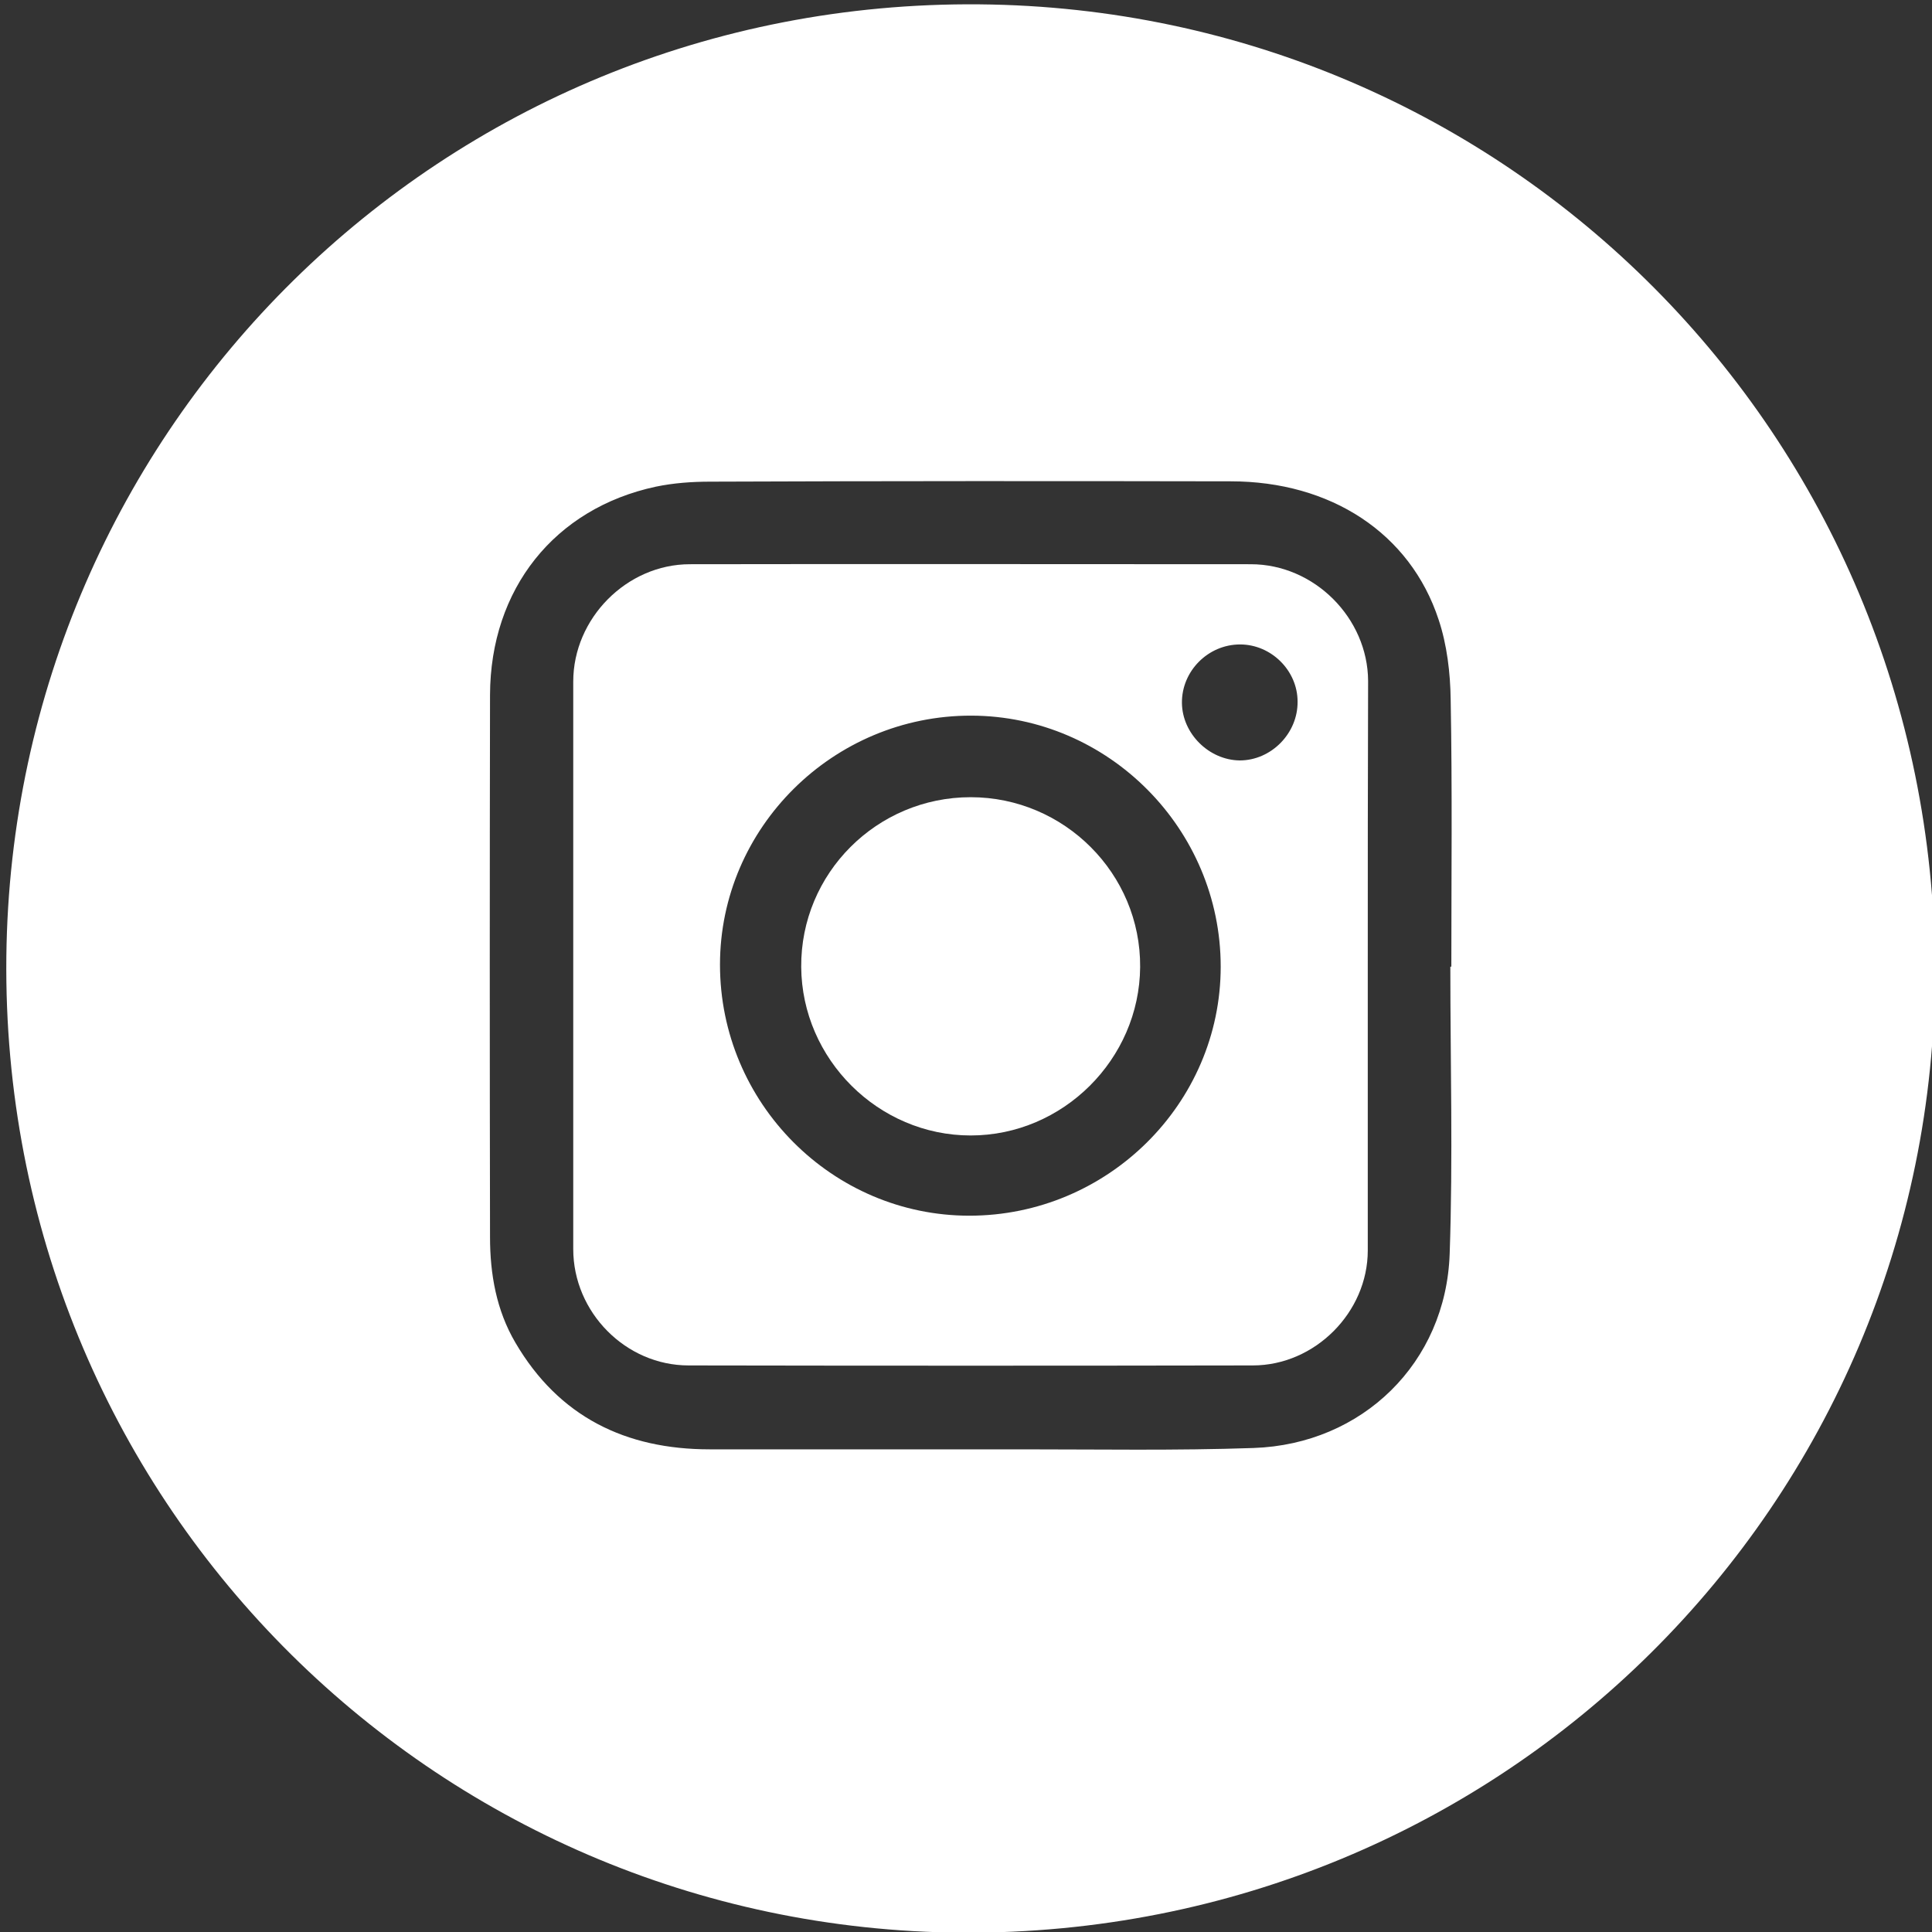
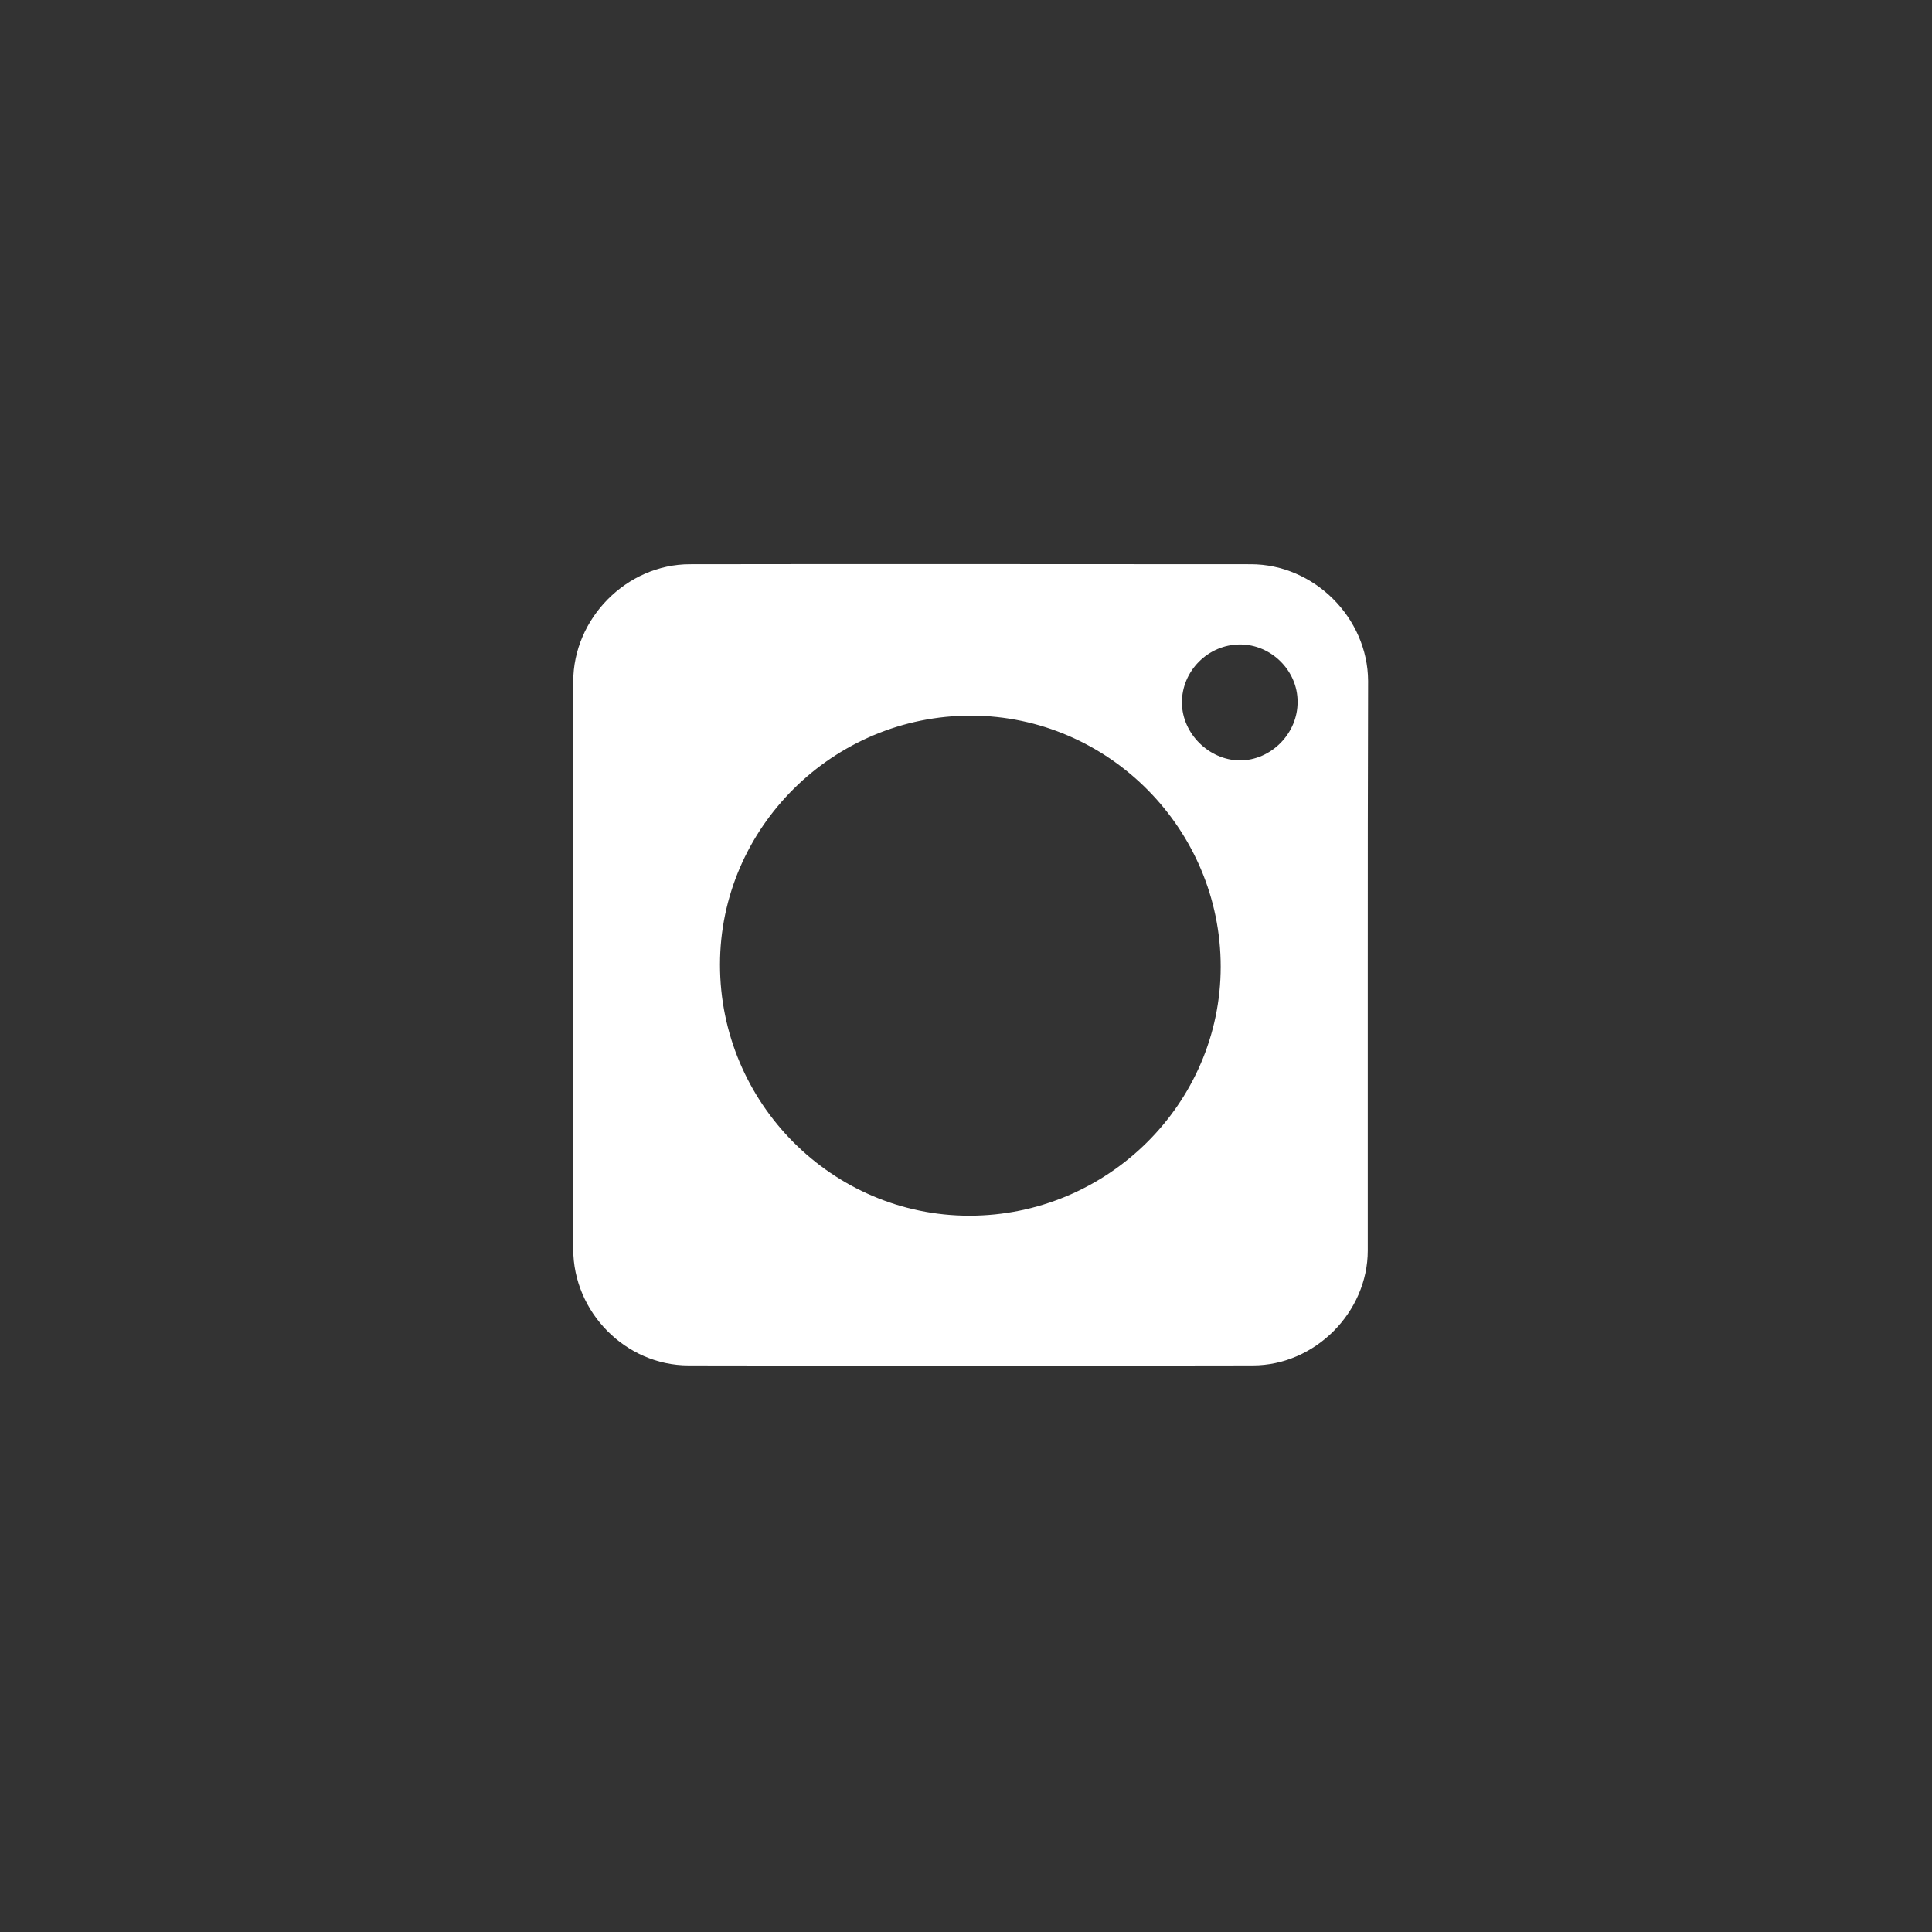
<svg xmlns="http://www.w3.org/2000/svg" version="1.1" id="Camada_1" x="0px" y="0px" width="150" height="150" viewBox="0 0 578 578" style="enable-background:new 0 0 578 578;" xml:space="preserve">
  <rect x="0" y="0" width="578" height="578" fill="#333333" stroke="none" />
  <style type="text/css">
	.st0{fill:#FFFFFF;}
</style>
  <g>
-     <path class="st0" d="M578.9,290.1c0,160-129.6,289-291,288.1C129.3,577.2,0.1,448.3,1.9,286.2C3.7,127.9,132.2-0.1,293,1.3   C450.9,2.7,578.4,130.1,578.9,290.1z M433.9,289.2c0.1,0,0.2,0,0.3,0c0-26.6,0.3-53.2-0.2-79.9c-0.1-8-1.1-16.4-3.6-23.9   c-8.5-25.9-32.3-41.4-62.2-41.4c-51.9-0.1-103.8-0.1-155.7,0.1c-5.5,0-11,0.4-16.3,1.5c-30.3,6.5-49.5,30.6-49.6,62.3   c-0.1,54.1-0.1,108.1,0,162.2c0,11.1,1.9,21.9,7.6,31.6c13,22.2,33,31.9,58.1,31.9c31.1,0,62.2,0,93.3,0c23.1,0,46.3,0.4,69.4-0.4   c32.6-1.1,57.6-25.5,58.7-58.1C434.7,346.4,433.9,317.8,433.9,289.2z" />
    <path class="st0" d="M409.2,289.2c0,28.3,0,56.6,0,84.9c0,18.5-15.8,34.4-34.4,34.4c-56.3,0.1-112.5,0.1-168.8,0   c-18.8,0-34.5-15.9-34.5-34.8c0-56.6,0-113.2,0-169.8c0-18.9,16-35.1,34.9-35.1c55.9-0.1,111.9,0,167.8,0c19,0,35,16.1,35.1,34.9   C409.2,232.3,409.2,260.8,409.2,289.2z M290,363.7c41.3,0,75.2-33.5,75.2-74.5c0-41.2-33.6-75-74.6-75.1   c-41.3-0.1-75.2,33.5-75.2,74.5C215.4,330,249,363.7,290,363.7z M371,192.8c-9.6,0-17.5,8-17.4,17.5c0.1,9.2,8.1,17.1,17.3,17.2   c9.4,0,17.4-8.1,17.3-17.6C388.2,200.6,380.3,192.8,371,192.8z" />
-     <path class="st0" d="M290.4,238.5c28,0,50.9,22.9,50.7,50.8c-0.2,27.6-23.1,50.4-50.7,50.4c-27.6,0-50.5-22.8-50.7-50.4   C239.5,261.3,262.3,238.5,290.4,238.5z" />
  </g>
</svg>